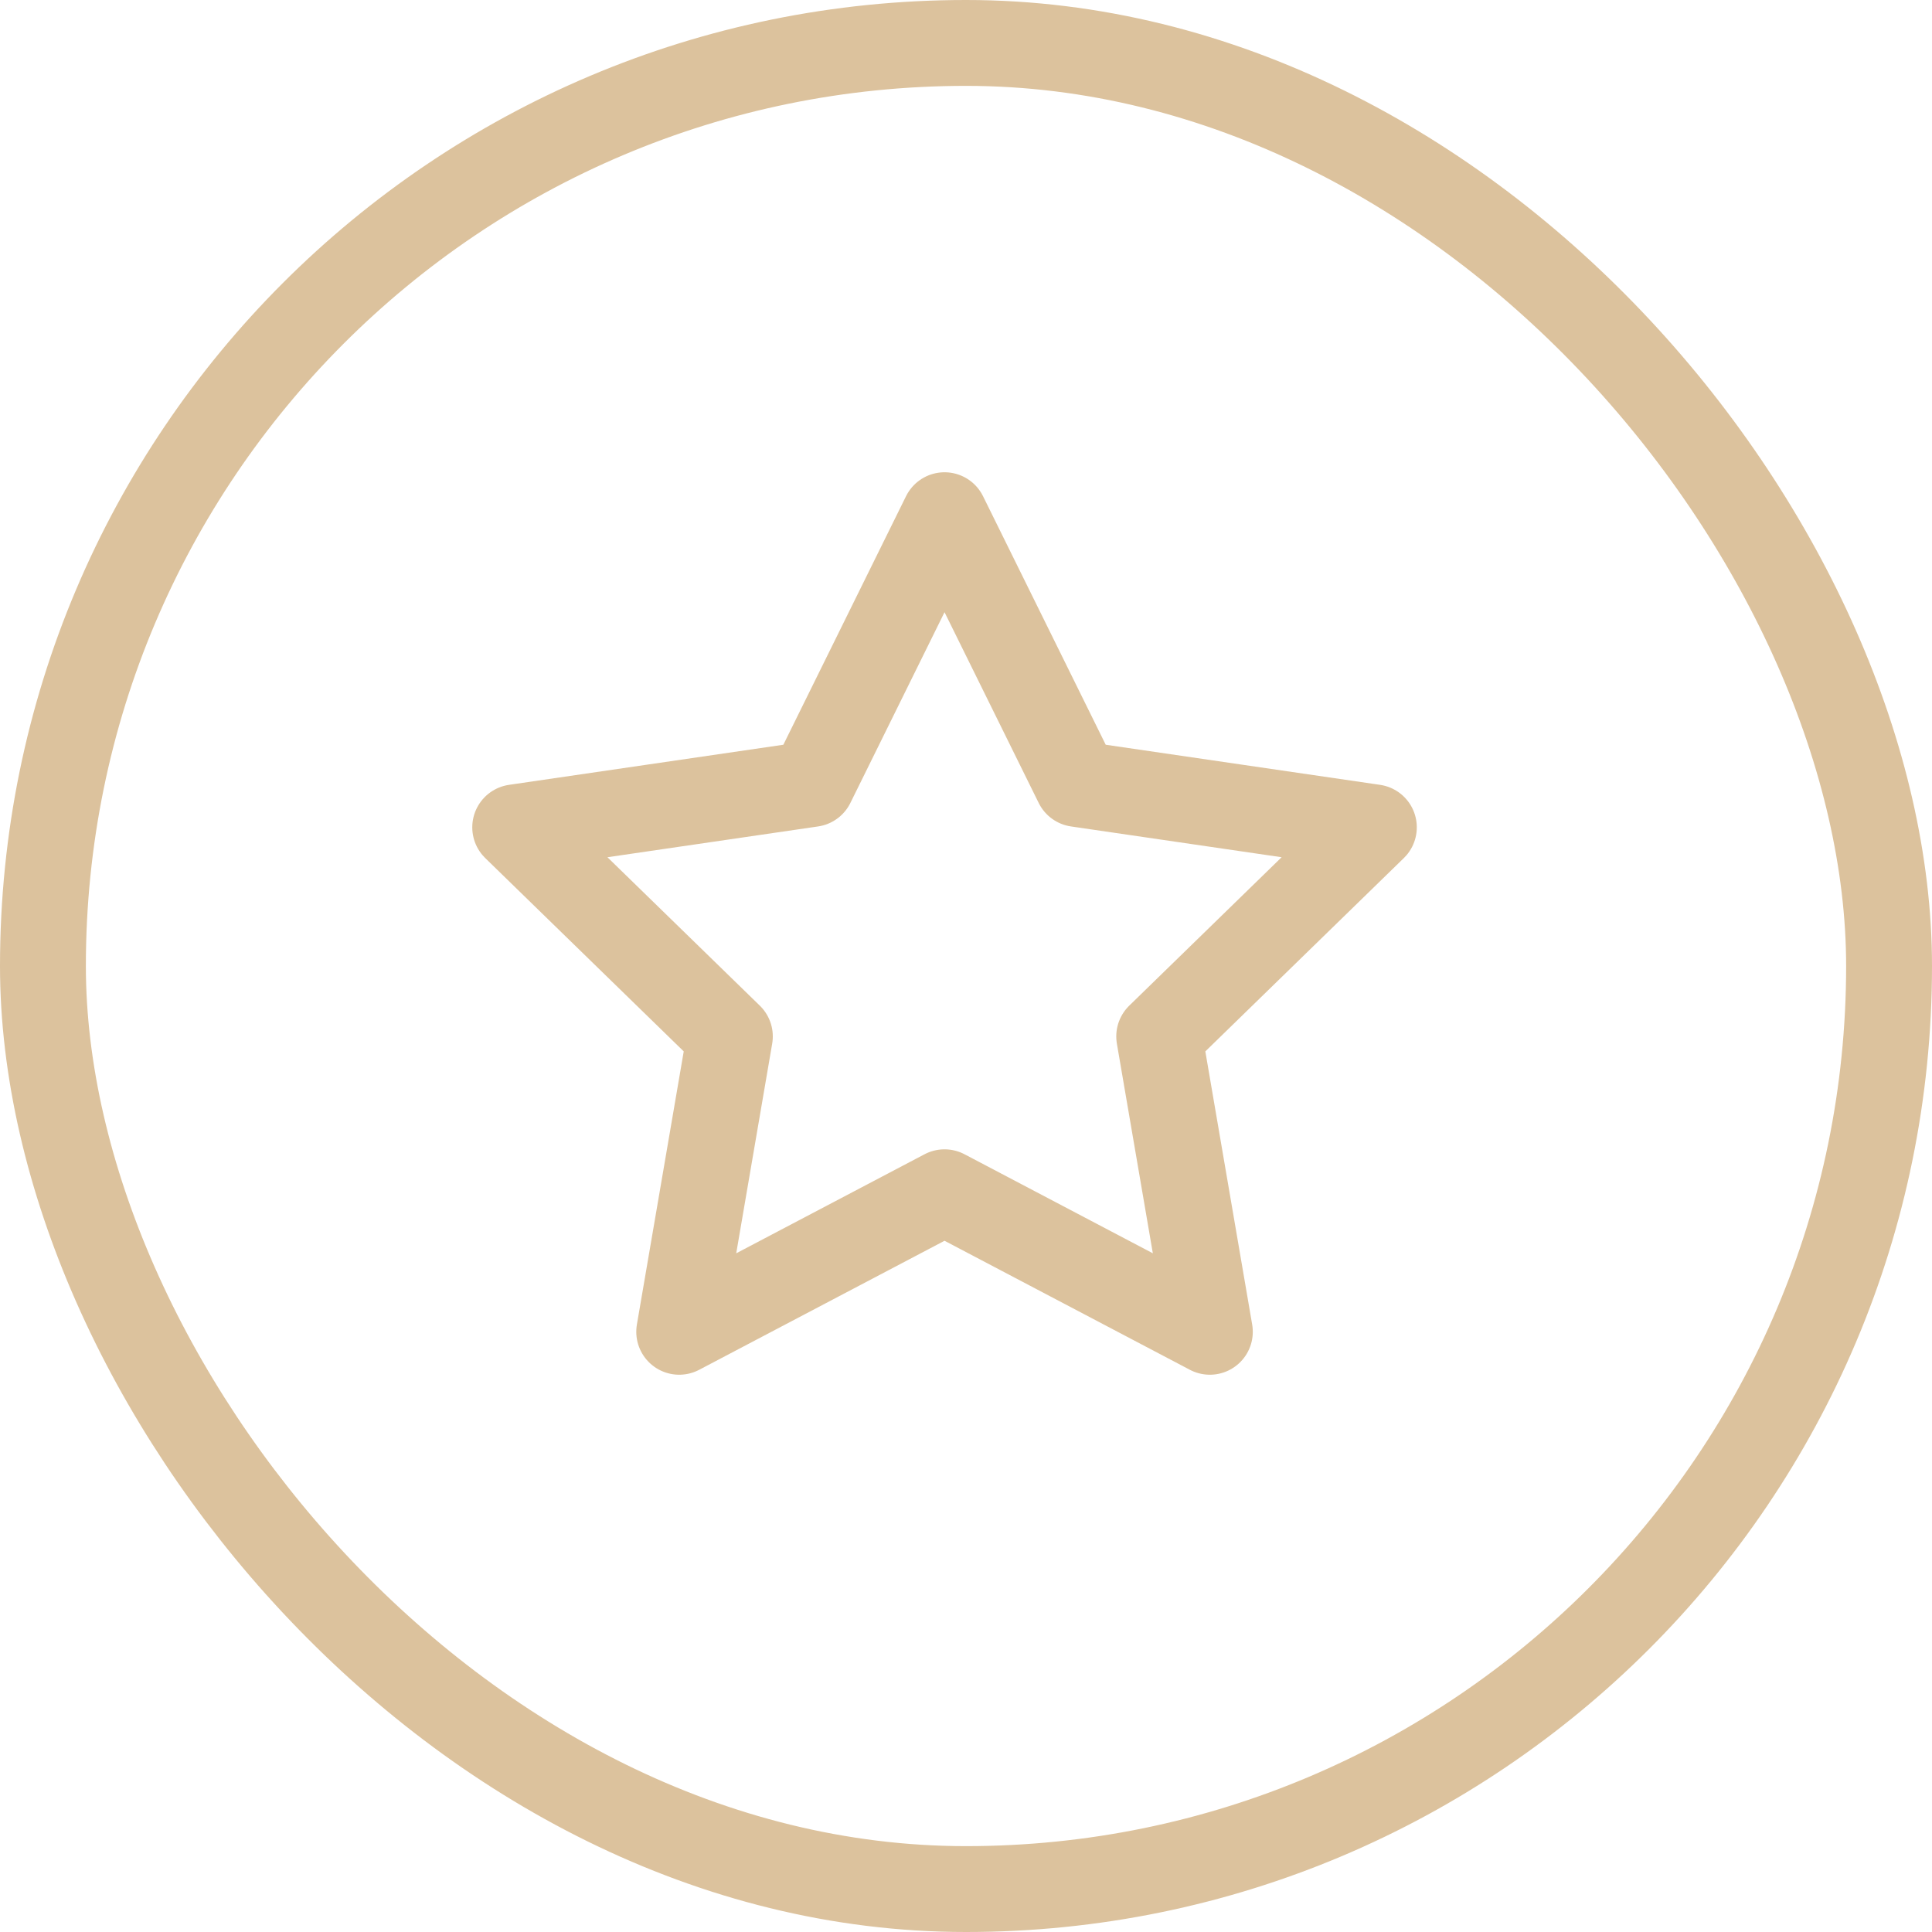
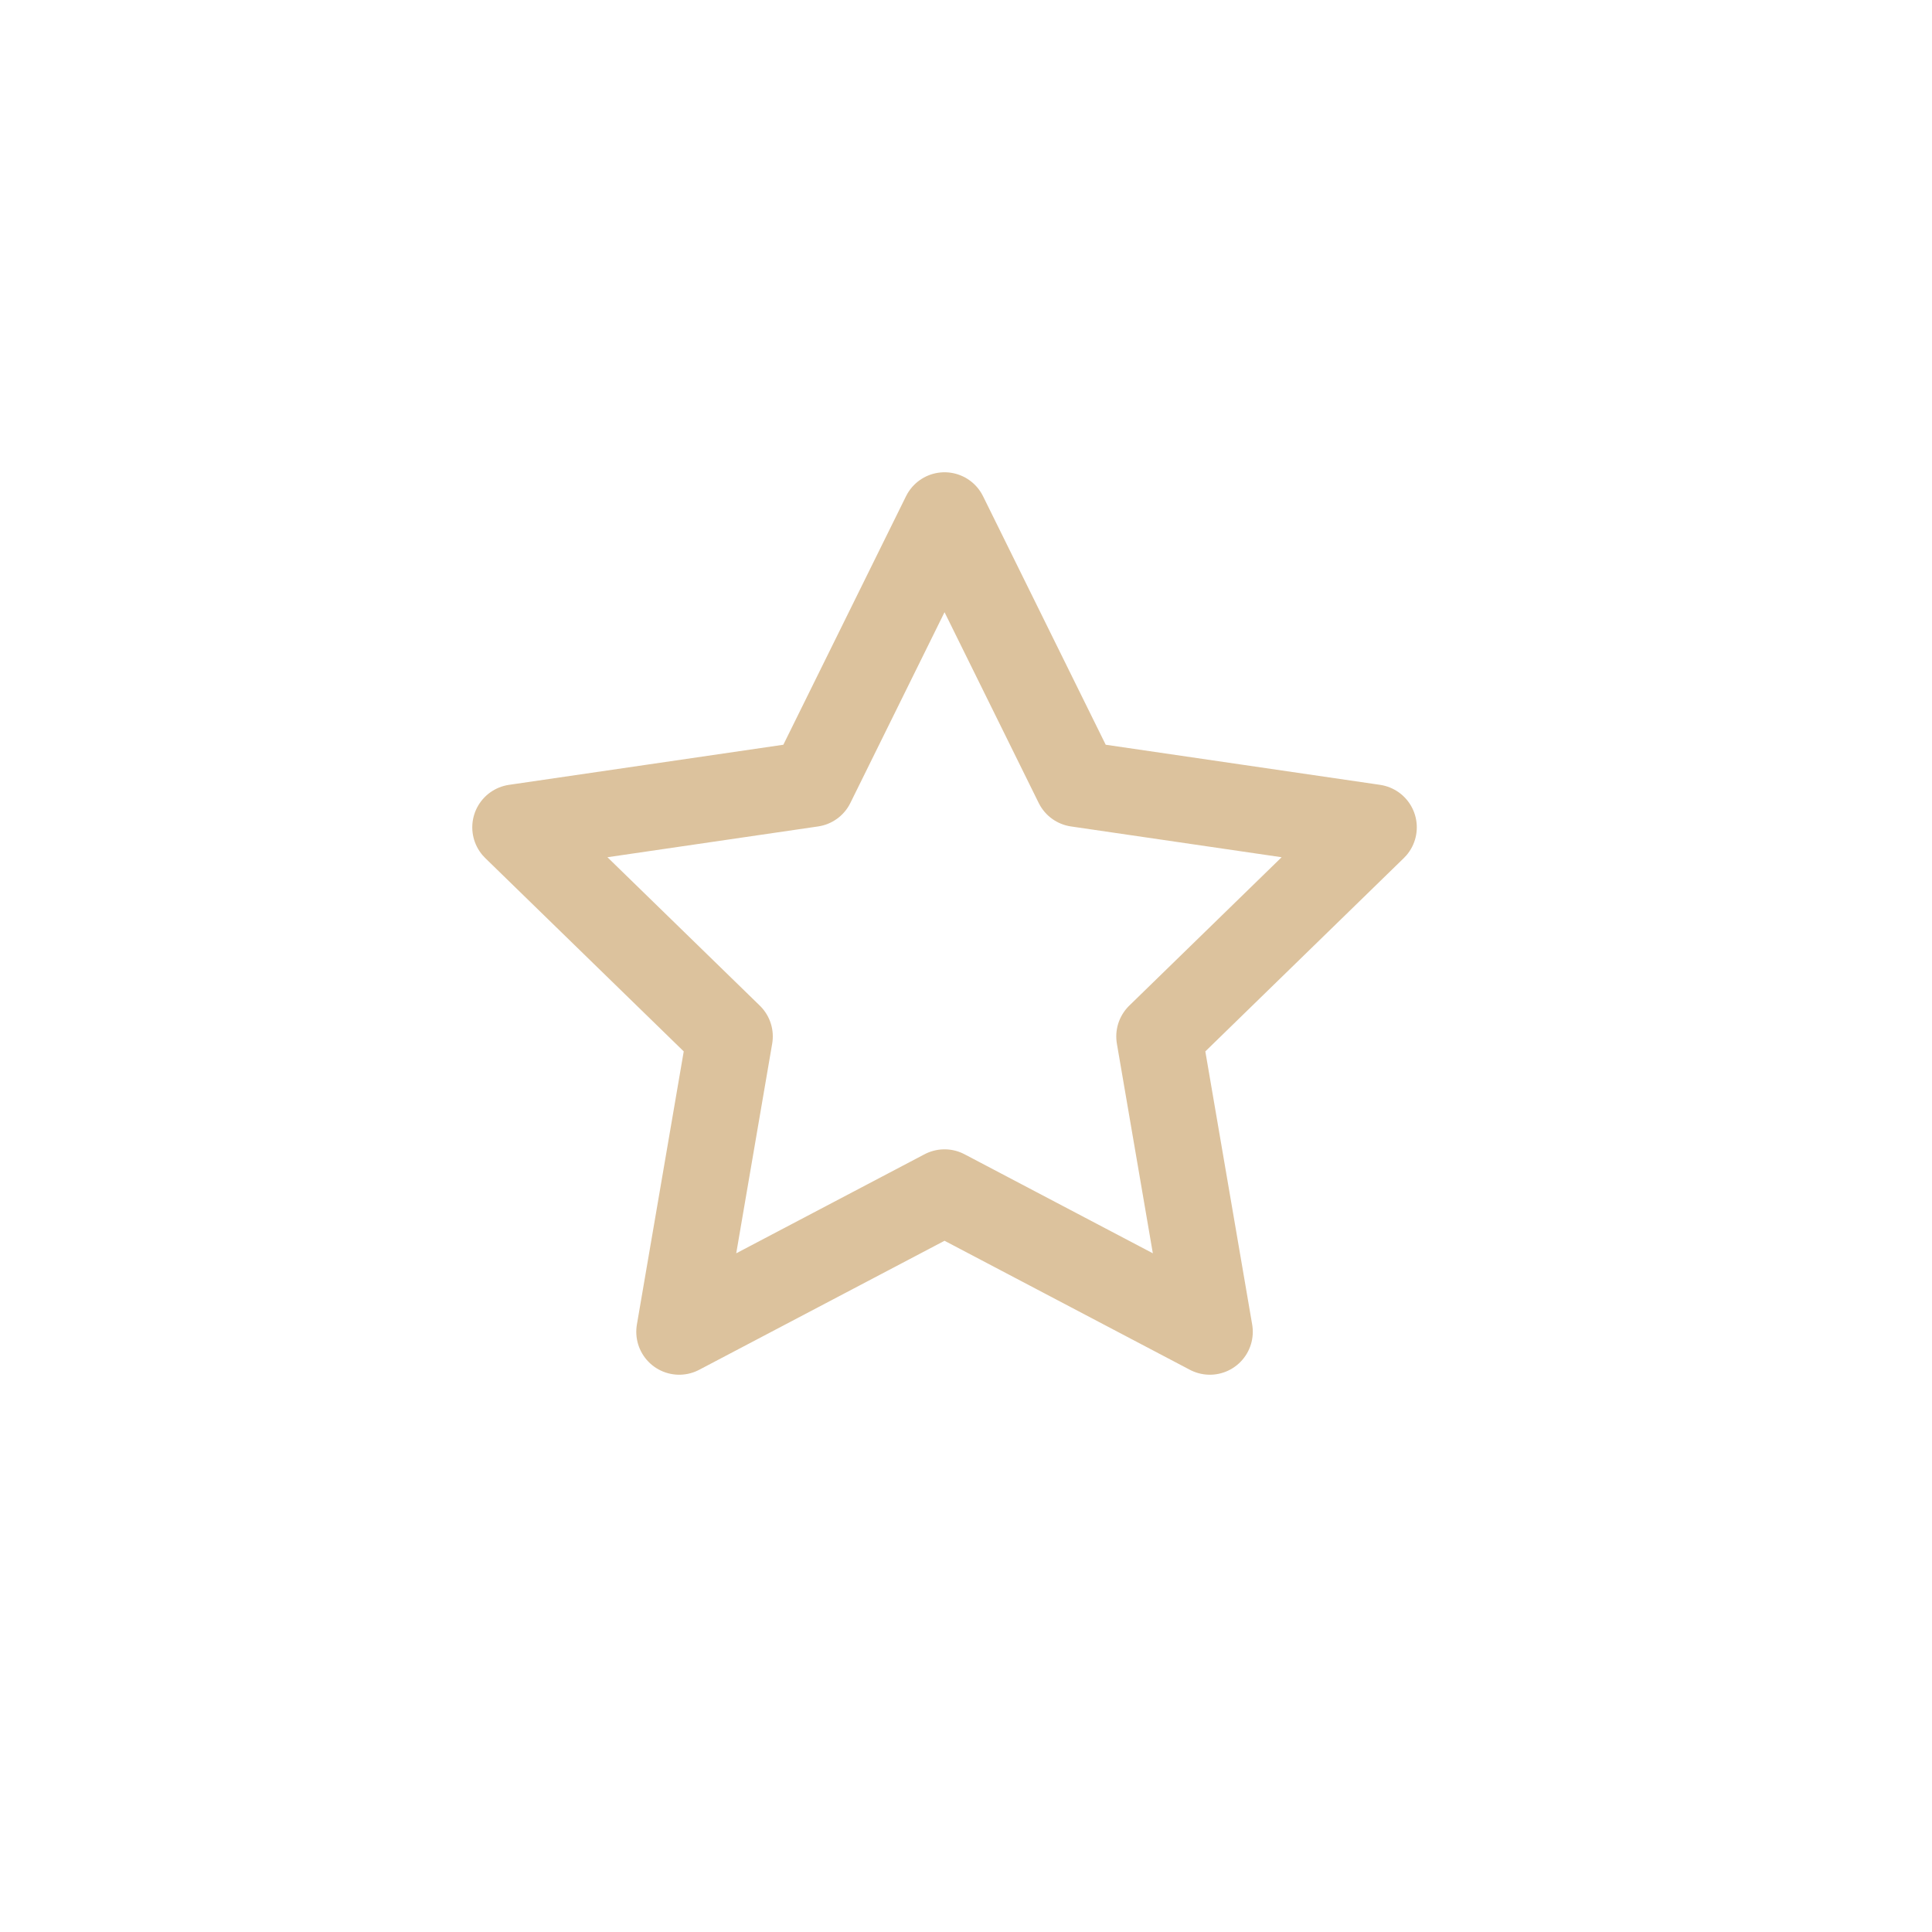
<svg xmlns="http://www.w3.org/2000/svg" width="45" height="45" viewBox="0 0 45 45" fill="none">
-   <rect x="1" y="1" width="43" height="43" rx="21.5" stroke="#DCC29D" stroke-width="2" />
  <path d="M22 12L25.09 18.26L32 19.27L27 24.14L28.18 31.02L22 27.77L15.82 31.02L17 24.14L12 19.27L18.91 18.26L22 12Z" stroke="#DCC29D" stroke-width="2" stroke-linecap="round" stroke-linejoin="round" />
</svg>